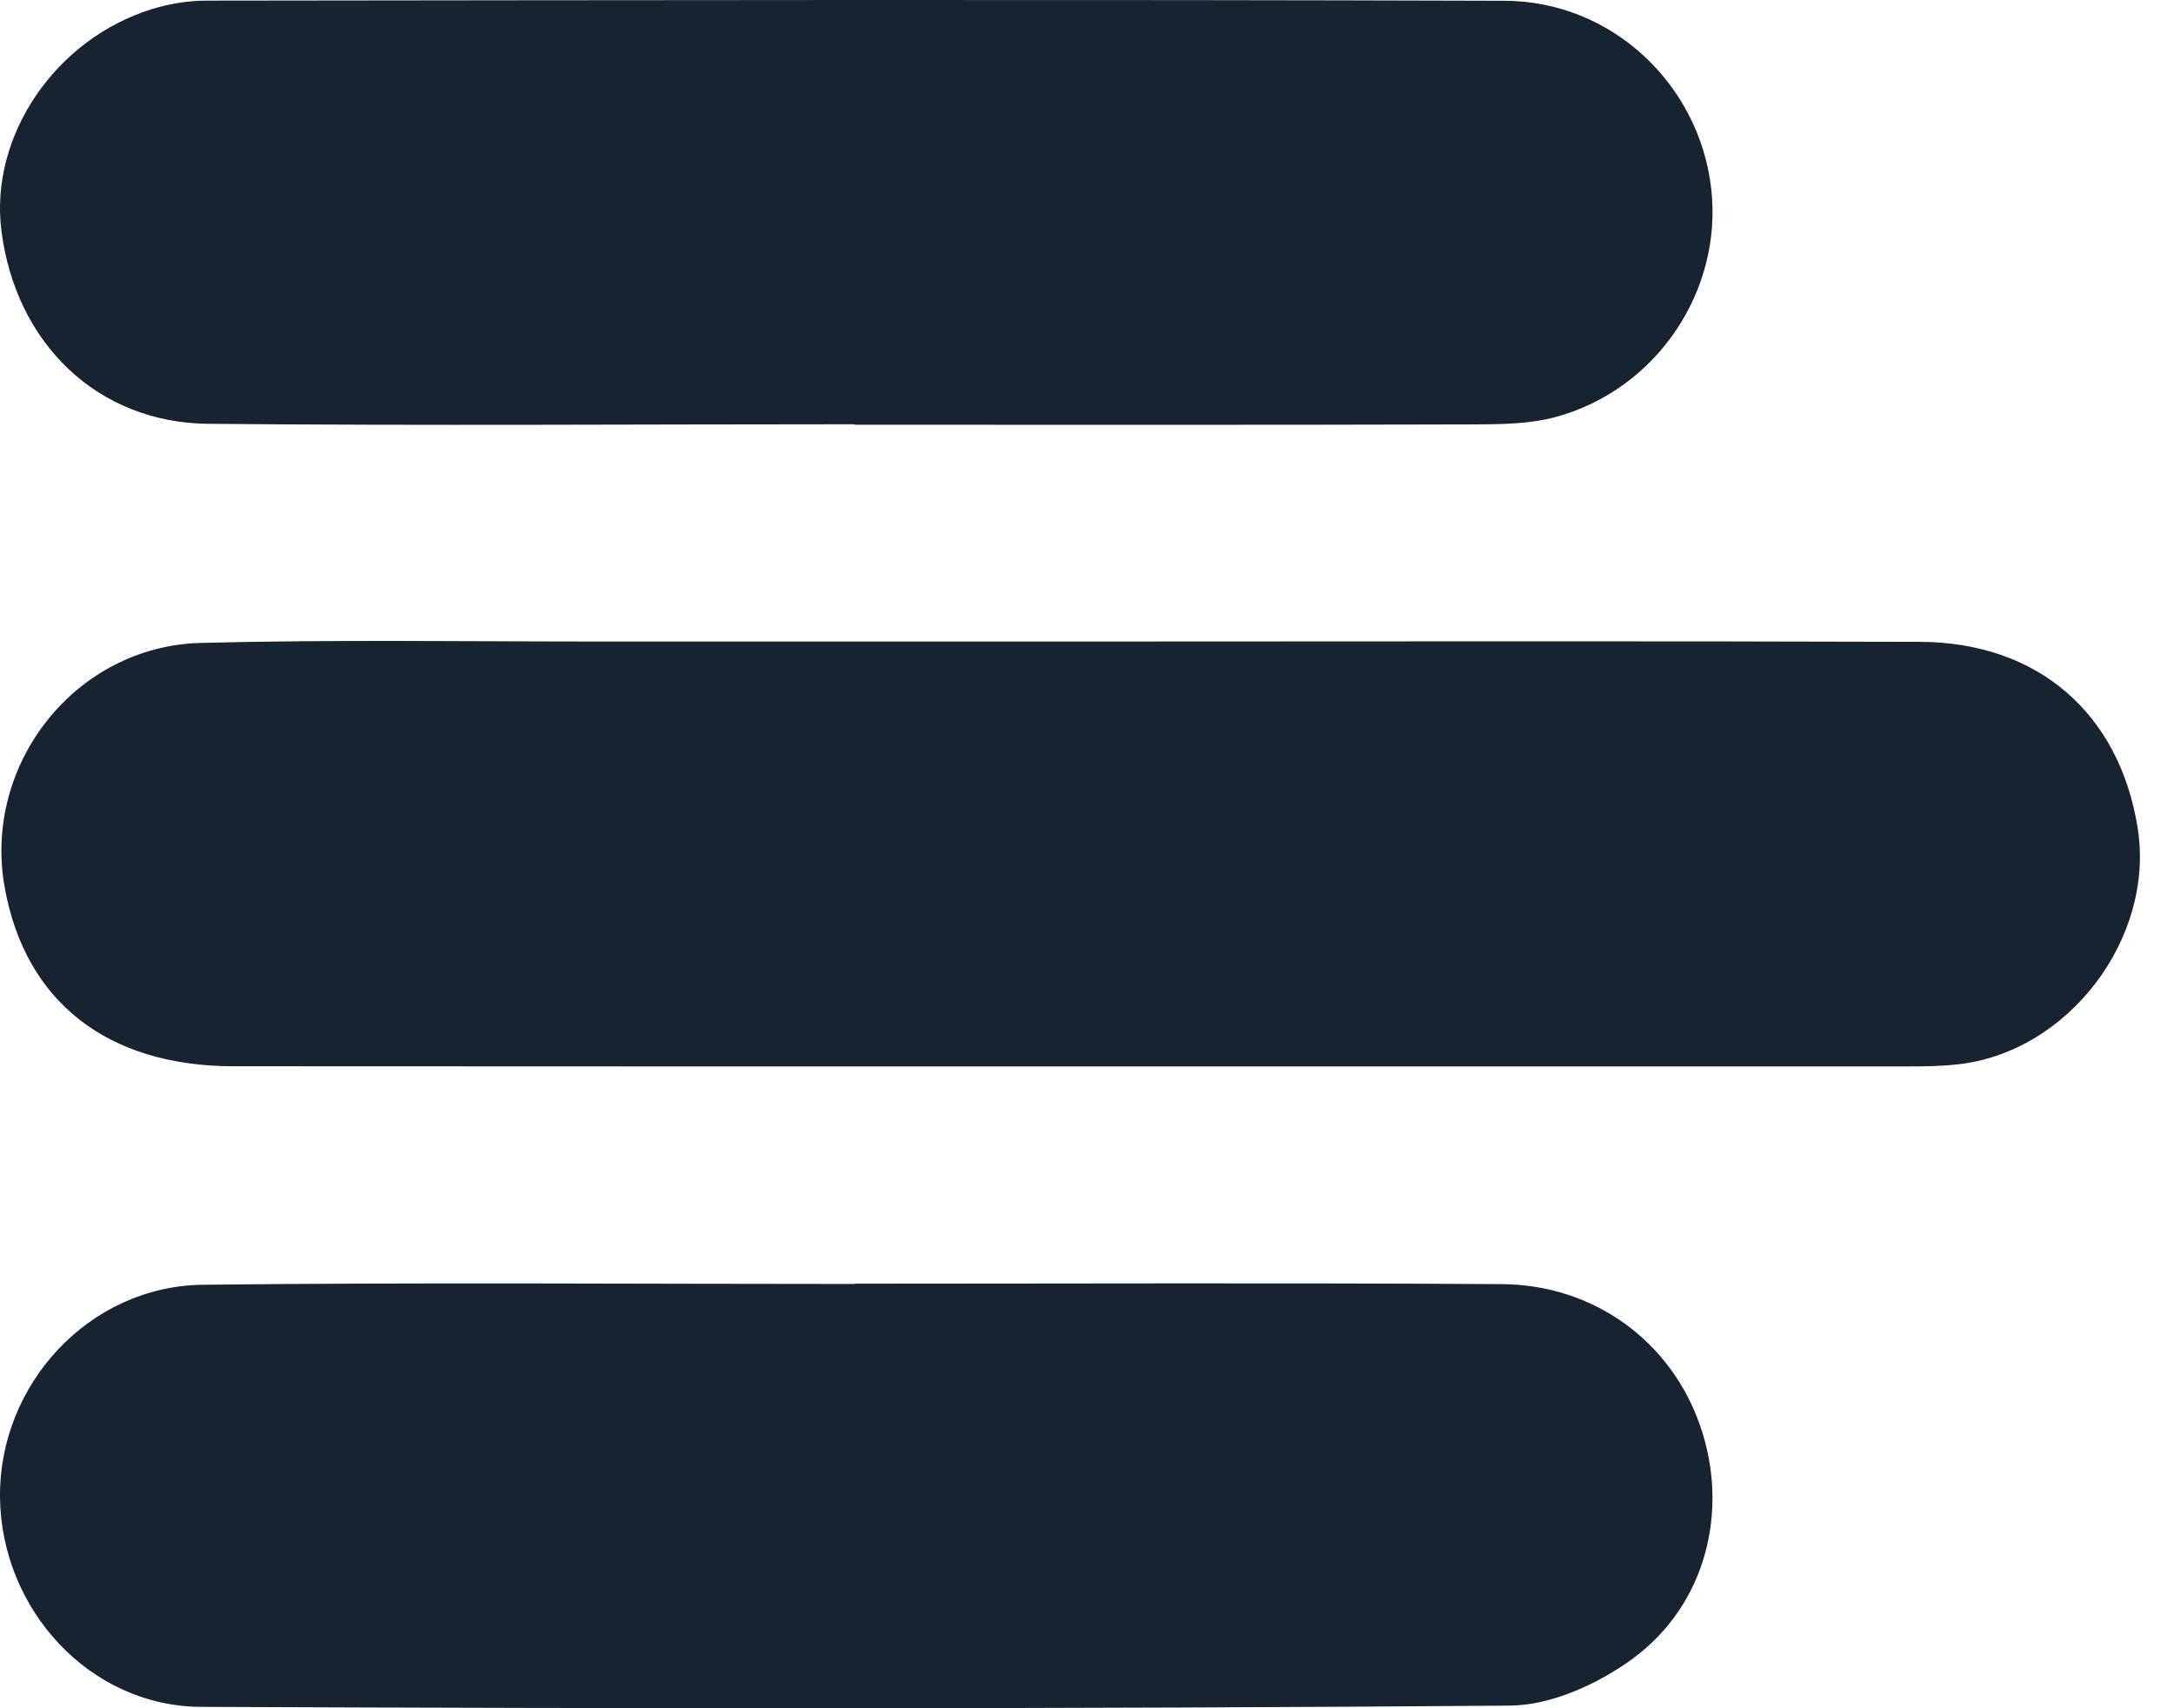
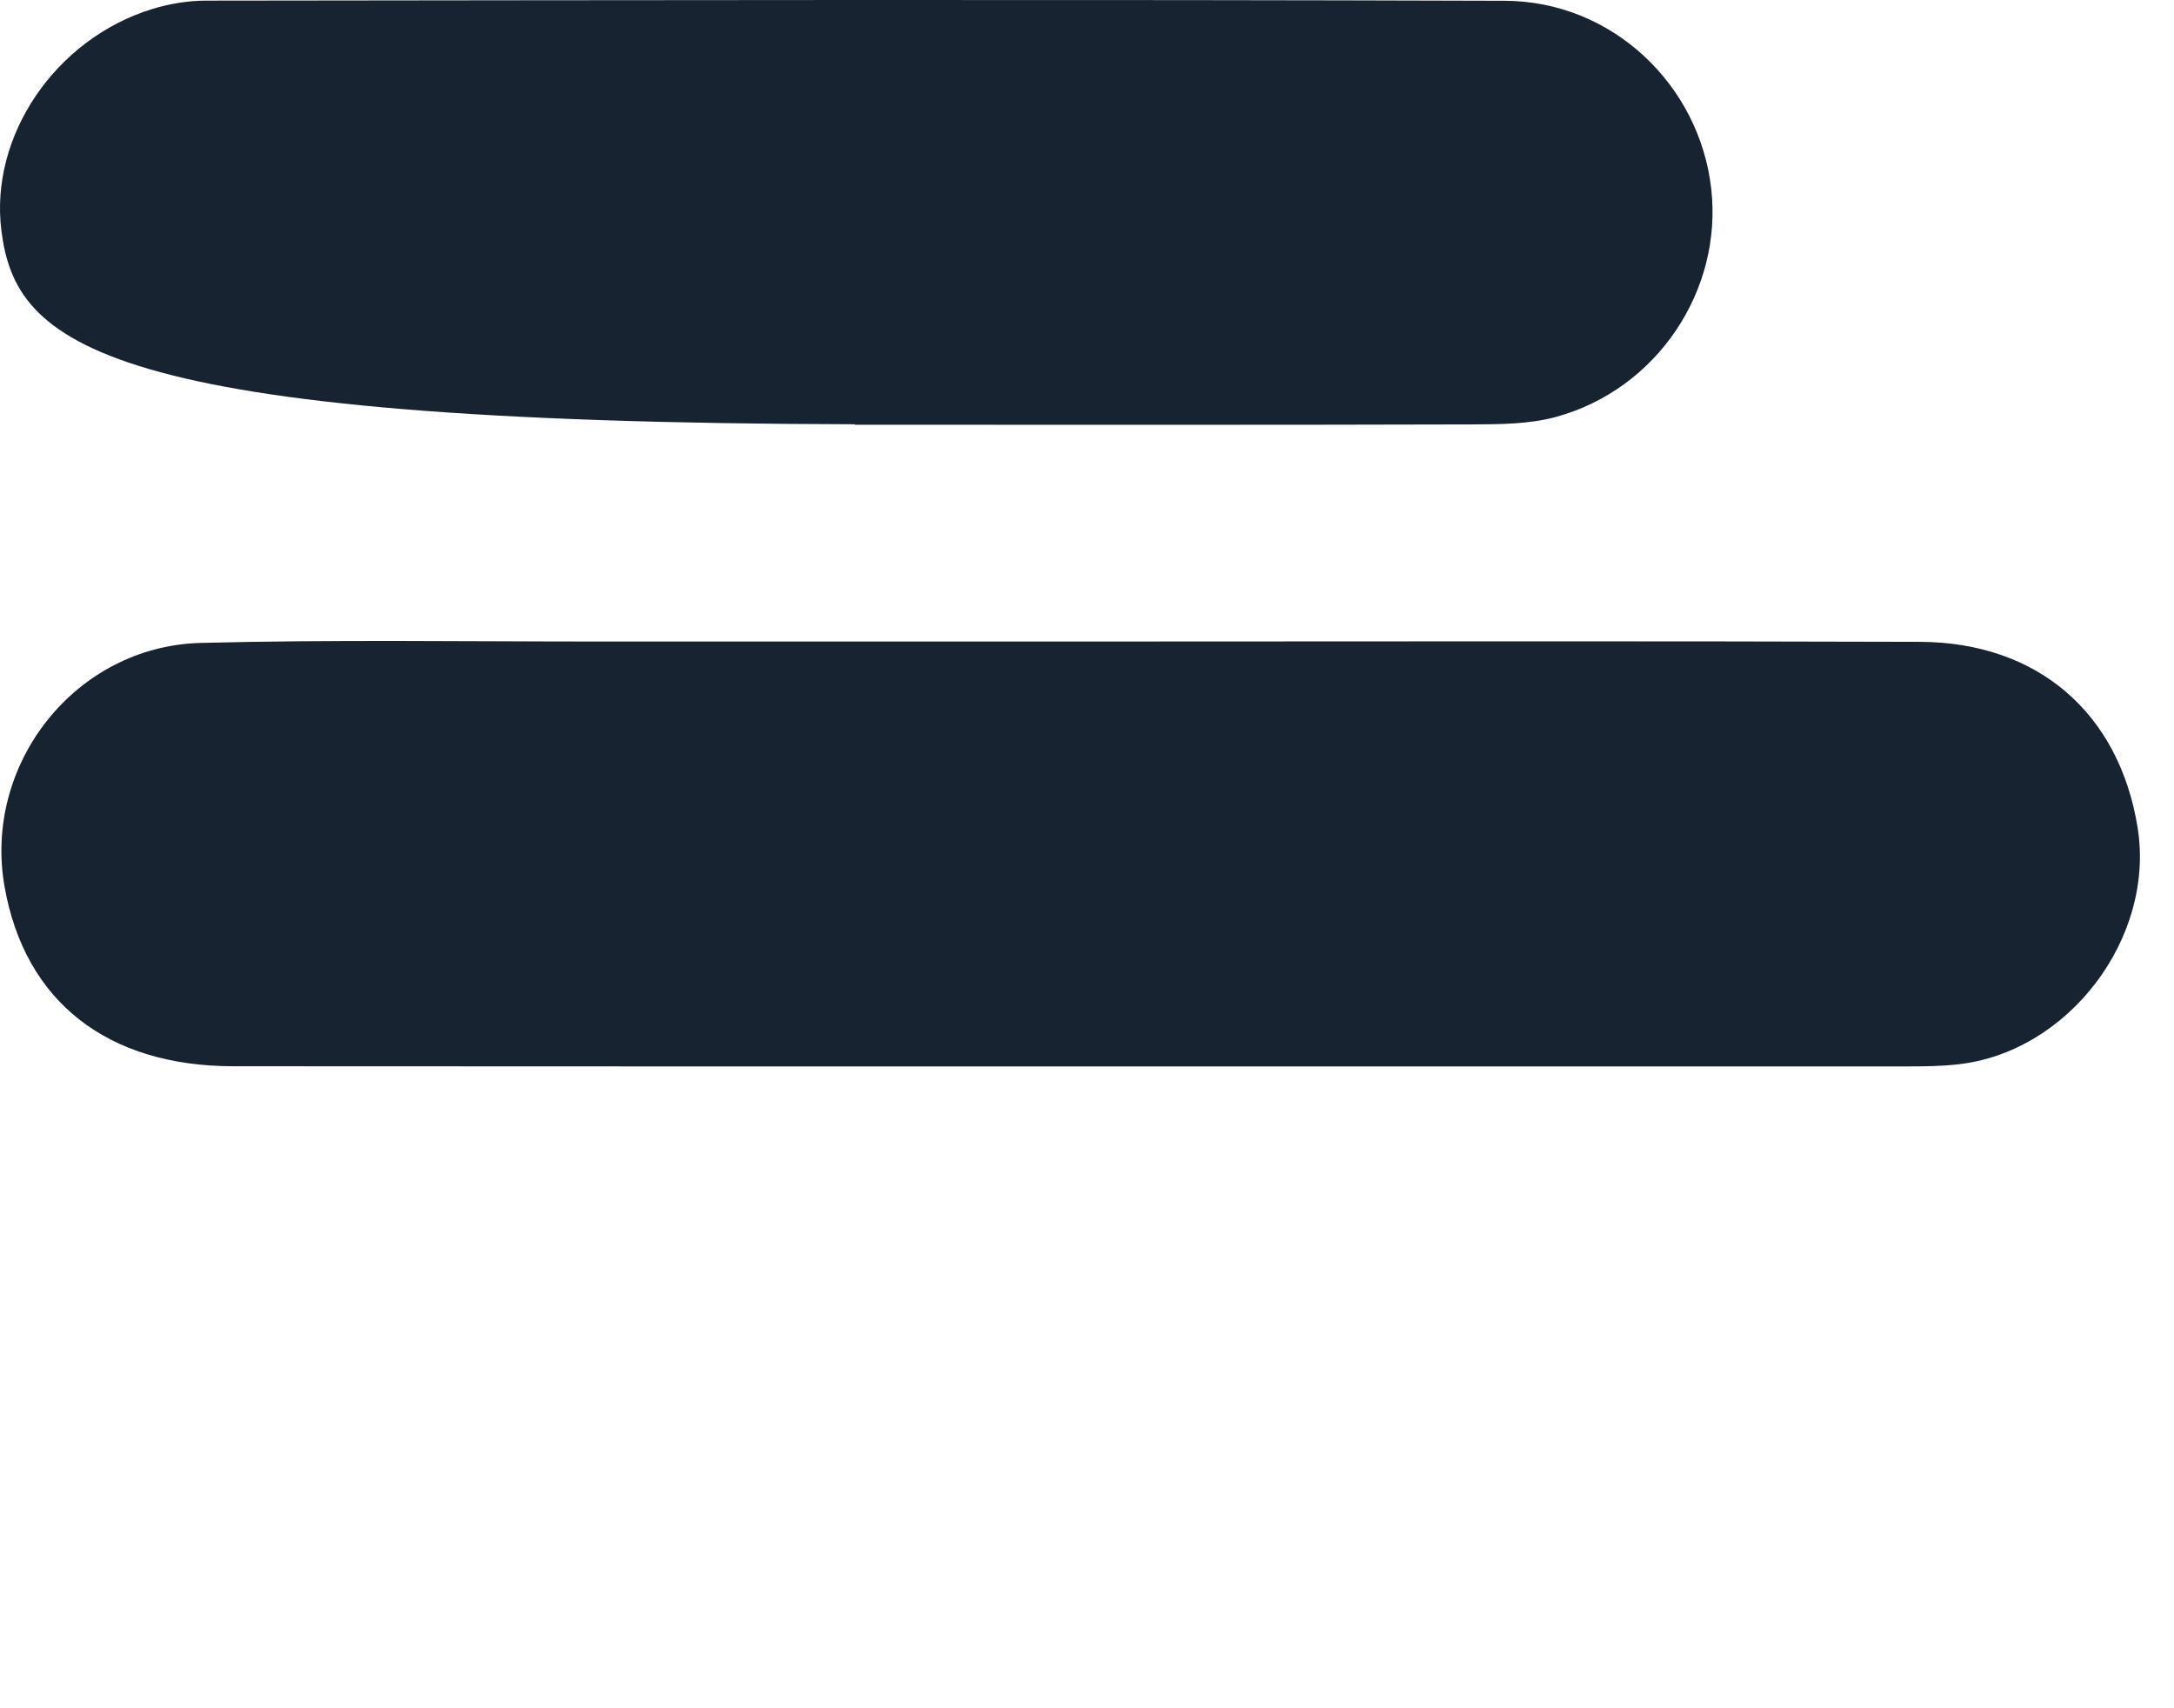
<svg xmlns="http://www.w3.org/2000/svg" width="14" height="11" viewBox="0 0 14 11" fill="none">
  <path d="M6.909 4.131C8.728 4.131 10.545 4.127 12.364 4.133C13.125 4.136 13.648 4.594 13.766 5.331C13.879 6.041 13.319 6.778 12.605 6.854C12.498 6.866 12.39 6.867 12.283 6.867C8.689 6.867 5.096 6.868 1.502 6.866C0.689 6.865 0.161 6.448 0.03 5.713C-0.112 4.922 0.485 4.16 1.294 4.14C2.143 4.118 2.993 4.131 3.843 4.131C4.865 4.131 5.887 4.131 6.909 4.131Z" fill="#172331" />
-   <path d="M5.505 2.732C4.116 2.732 2.728 2.742 1.34 2.729C0.627 2.722 0.101 2.211 0.009 1.485C-0.068 0.877 0.355 0.251 0.98 0.058C1.092 0.024 1.212 0.004 1.328 0.004C4.115 0.001 6.903 -0.004 9.69 0.005C10.379 0.007 10.944 0.543 11.02 1.216C11.094 1.872 10.669 2.508 10.019 2.685C9.846 2.732 9.658 2.732 9.476 2.733C8.152 2.737 6.829 2.735 5.505 2.735C5.505 2.734 5.505 2.733 5.505 2.732Z" fill="#172331" />
-   <path d="M5.505 8.266C6.893 8.266 8.281 8.26 9.669 8.269C10.266 8.272 10.76 8.638 10.948 9.179C11.138 9.725 10.988 10.335 10.511 10.683C10.289 10.845 9.987 10.982 9.721 10.983C6.913 11.005 4.104 11.003 1.295 10.991C0.578 10.988 0.008 10.364 8.96126e-05 9.642C-0.008 8.915 0.574 8.281 1.307 8.273C2.706 8.257 4.105 8.268 5.504 8.268C5.505 8.267 5.505 8.267 5.505 8.266Z" fill="#172331" />
+   <path d="M5.505 2.732C0.627 2.722 0.101 2.211 0.009 1.485C-0.068 0.877 0.355 0.251 0.98 0.058C1.092 0.024 1.212 0.004 1.328 0.004C4.115 0.001 6.903 -0.004 9.69 0.005C10.379 0.007 10.944 0.543 11.02 1.216C11.094 1.872 10.669 2.508 10.019 2.685C9.846 2.732 9.658 2.732 9.476 2.733C8.152 2.737 6.829 2.735 5.505 2.735C5.505 2.734 5.505 2.733 5.505 2.732Z" fill="#172331" />
</svg>